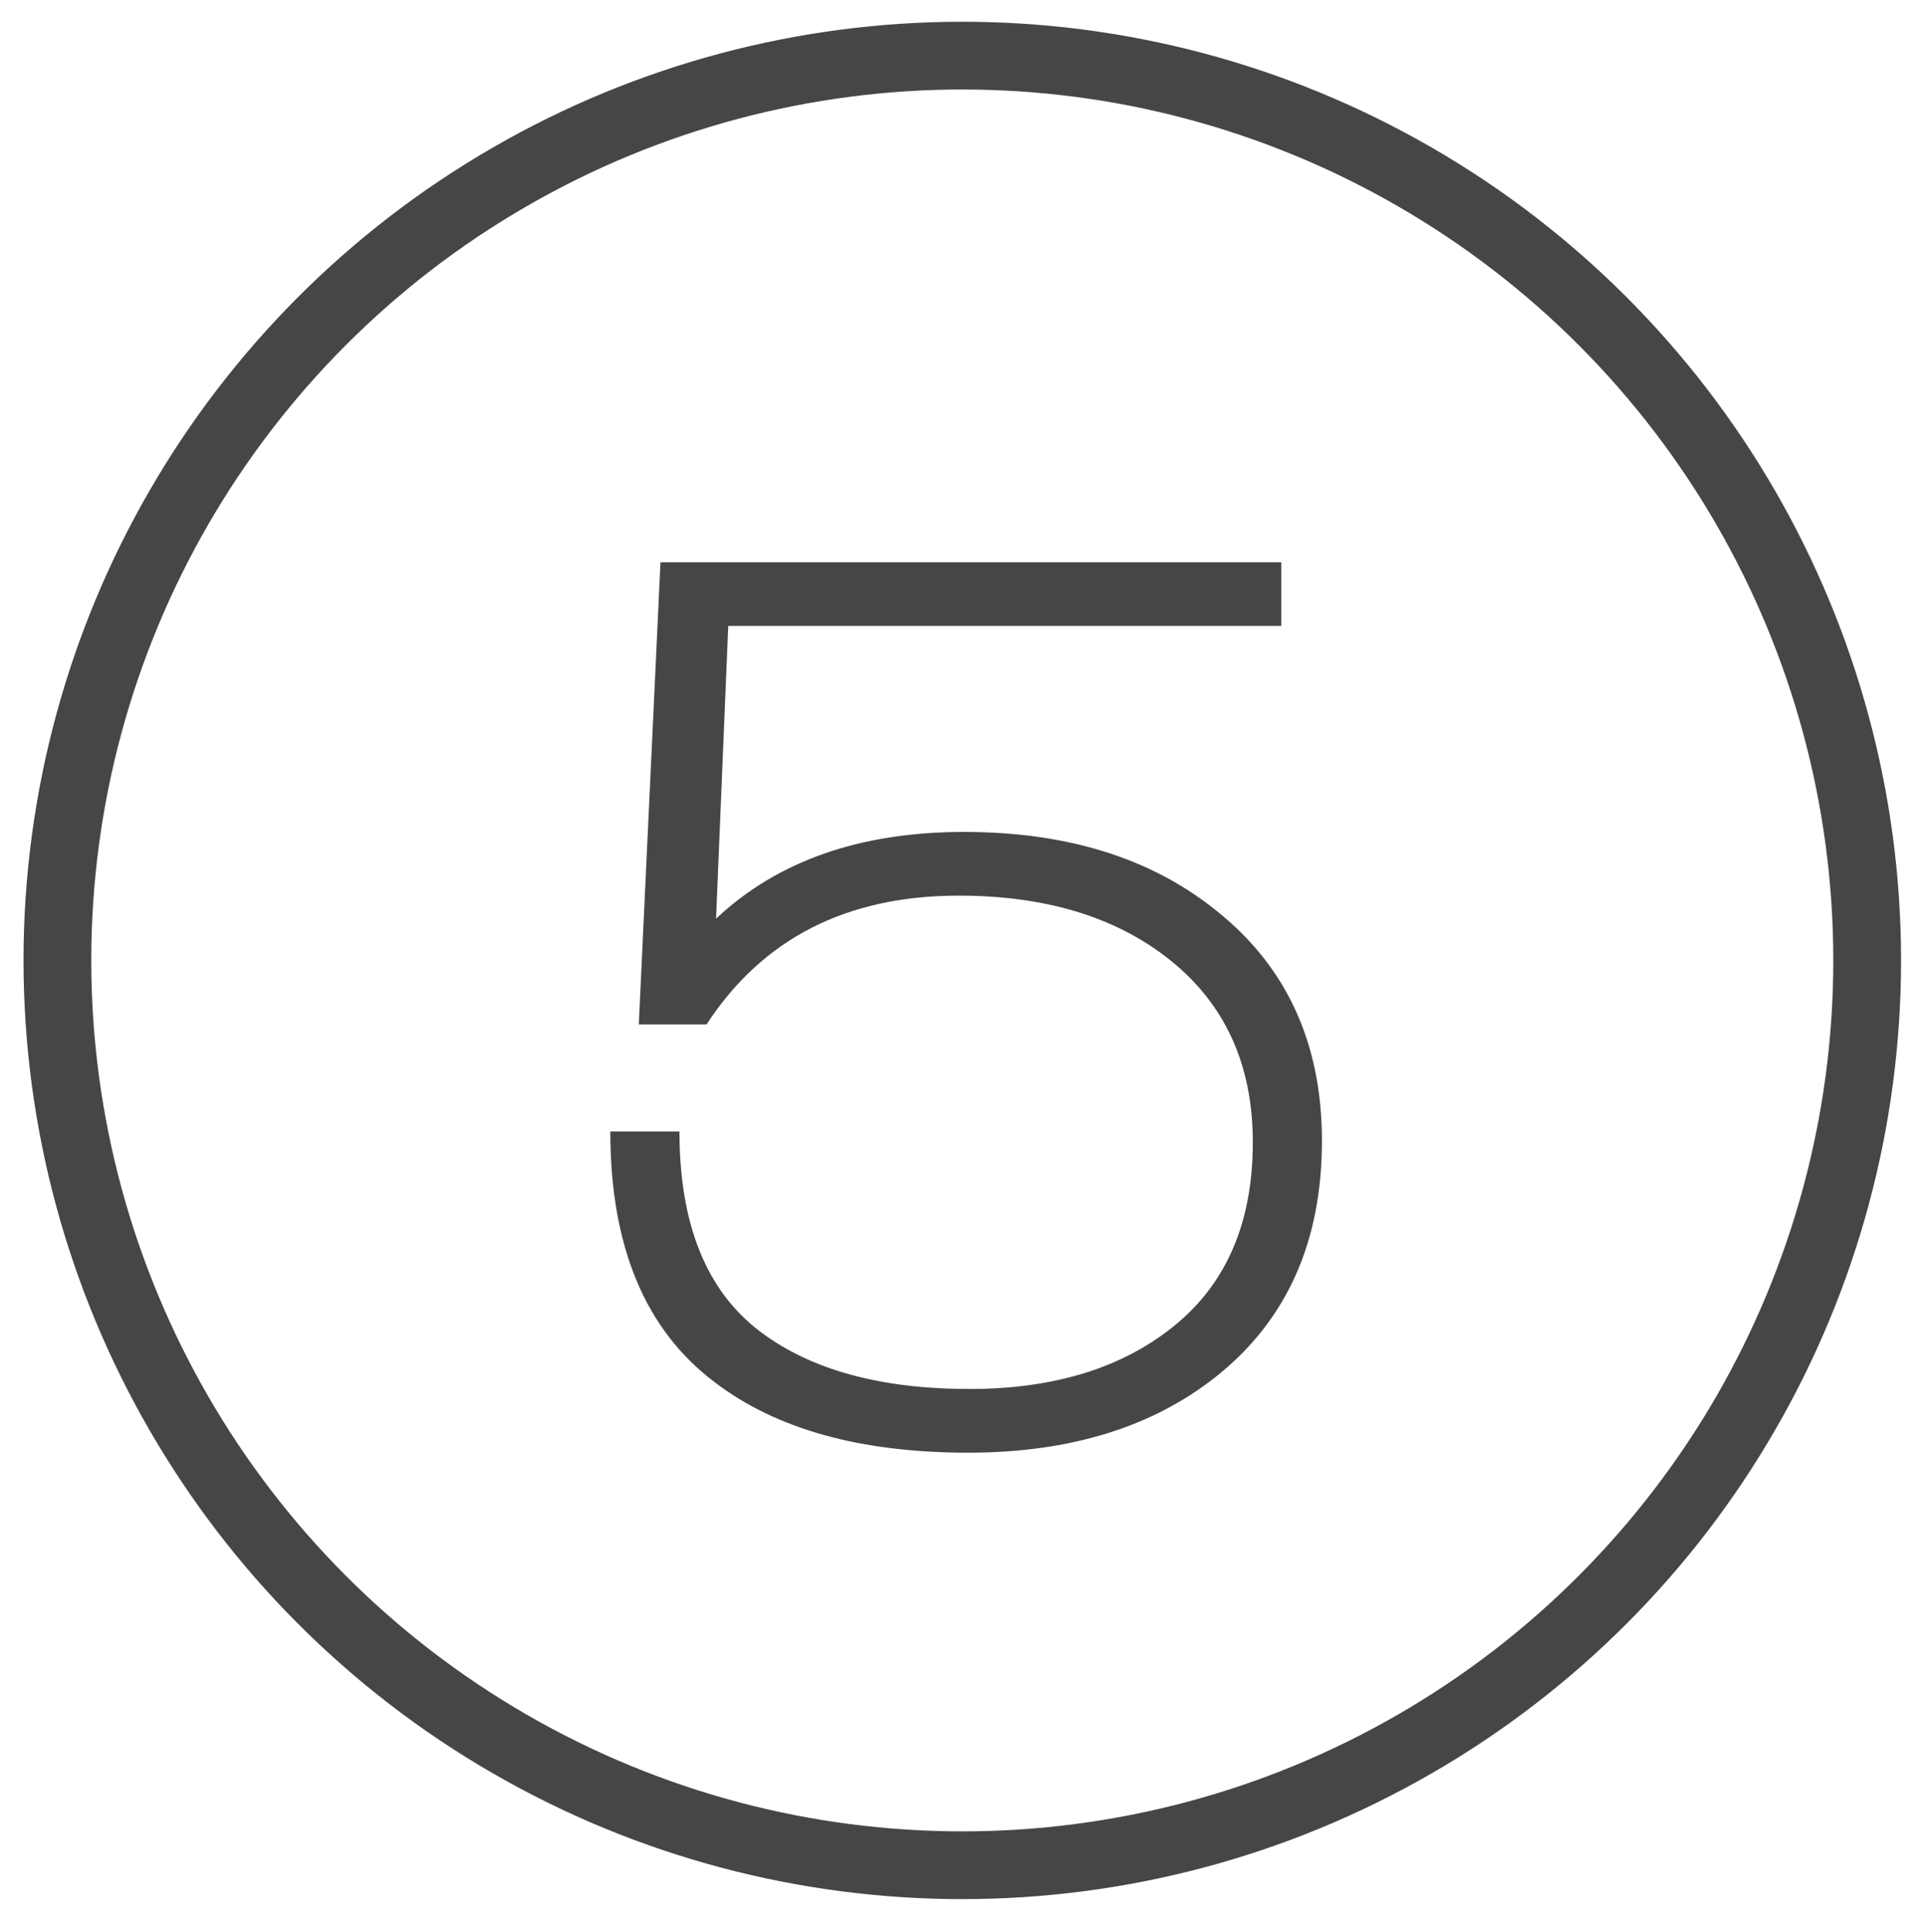
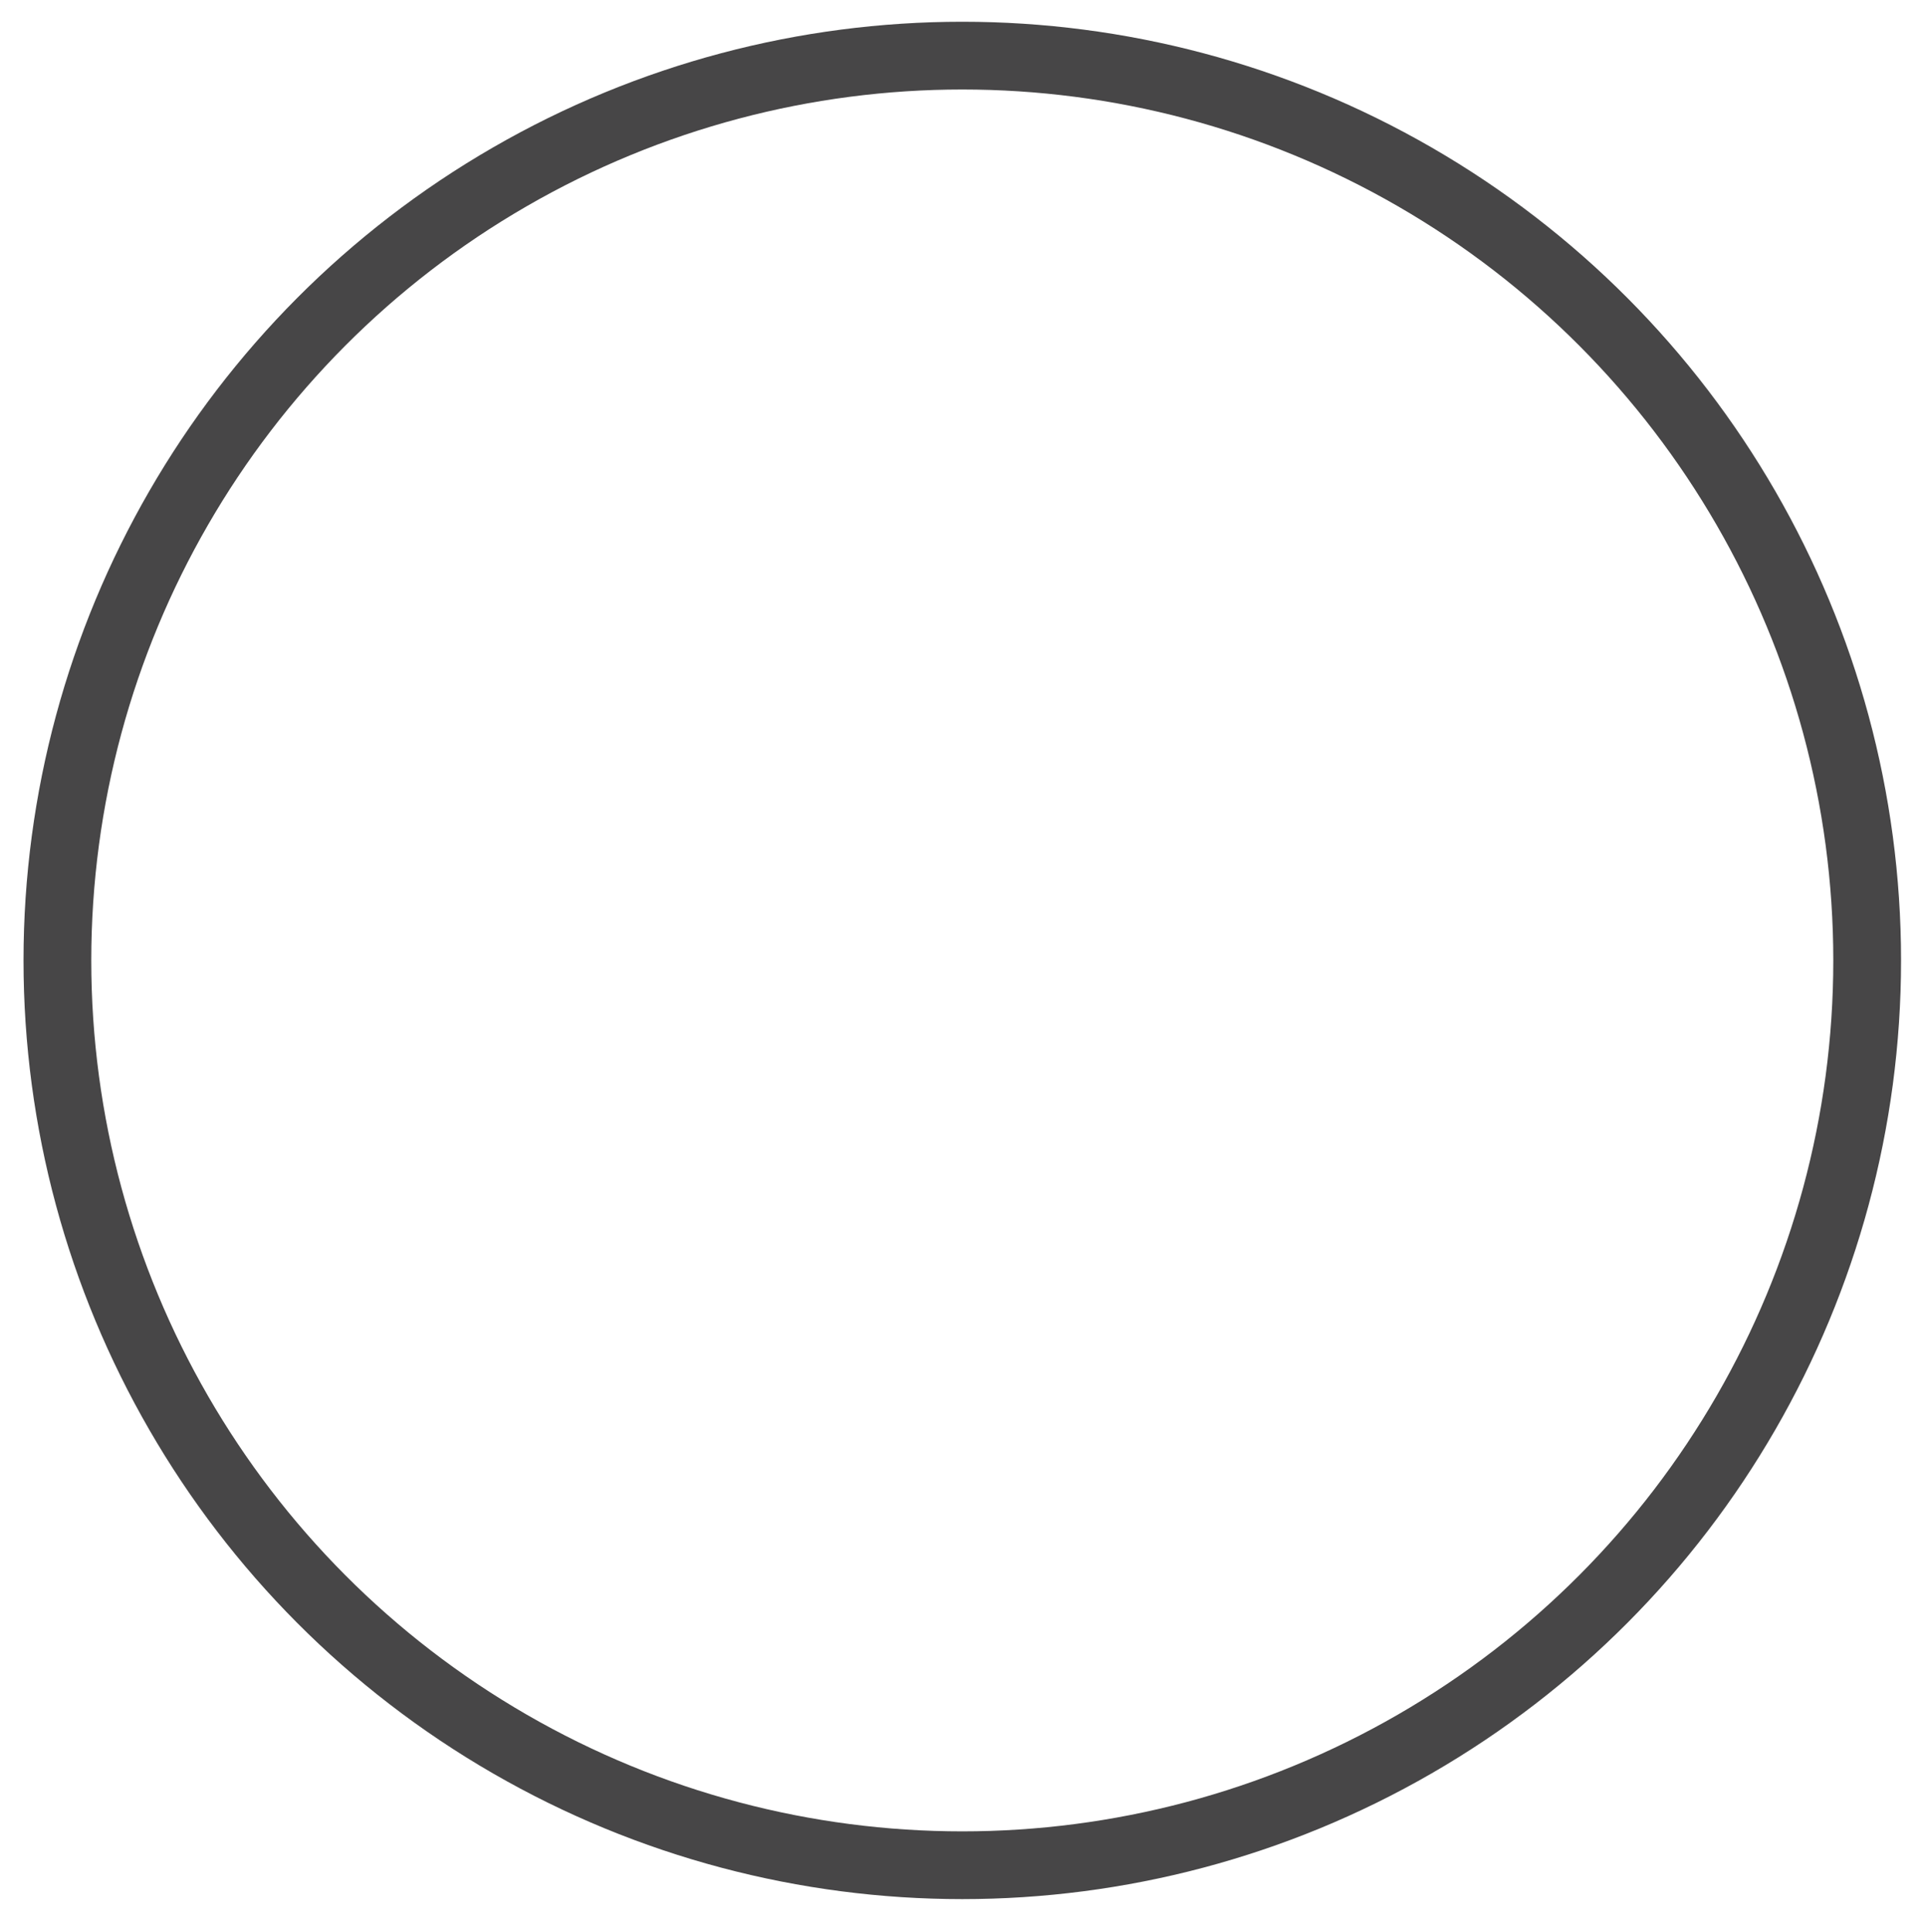
<svg xmlns="http://www.w3.org/2000/svg" version="1.1" id="Layer_1" x="0px" y="0px" width="255.814px" height="256.589px" viewBox="0 0 255.814 256.589" enable-background="new 0 0 255.814 256.589" xml:space="preserve">
  <circle fill="none" stroke="#474647" stroke-width="9" stroke-miterlimit="10" cx="127.812" cy="127.577" r="120.188" />
  <g>
-     <path fill="#474647" d="M128.593,192.964c-14.285,0-25.506-3.119-33.667-9.361c-9.244-6.959-13.862-18.062-13.862-33.307h9.182   c0,12.363,3.601,21.244,10.802,26.645c6.721,5.041,15.961,7.562,27.725,7.562c11.281,0,20.373-2.818,27.275-8.461   c6.9-5.641,10.352-13.742,10.352-24.305c0-10.443-3.781-18.603-11.342-24.485c-7.084-5.52-16.324-8.282-27.725-8.282   c-14.884,0-26.046,5.702-33.486,17.103h-9.001l2.88-61.391h82.456v8.461H96.727l-1.62,38.887   c8.161-7.68,19.143-11.522,32.946-11.522c13.683,0,24.845,3.483,33.485,10.442c9.363,7.443,14.043,17.644,14.043,30.604   c0,13.324-4.621,23.707-13.863,31.146C153.195,189.544,142.154,192.964,128.593,192.964z" />
-   </g>
+     </g>
  <g>
</g>
  <g>
</g>
  <g>
</g>
  <g>
</g>
  <g>
</g>
  <g>
</g>
</svg>